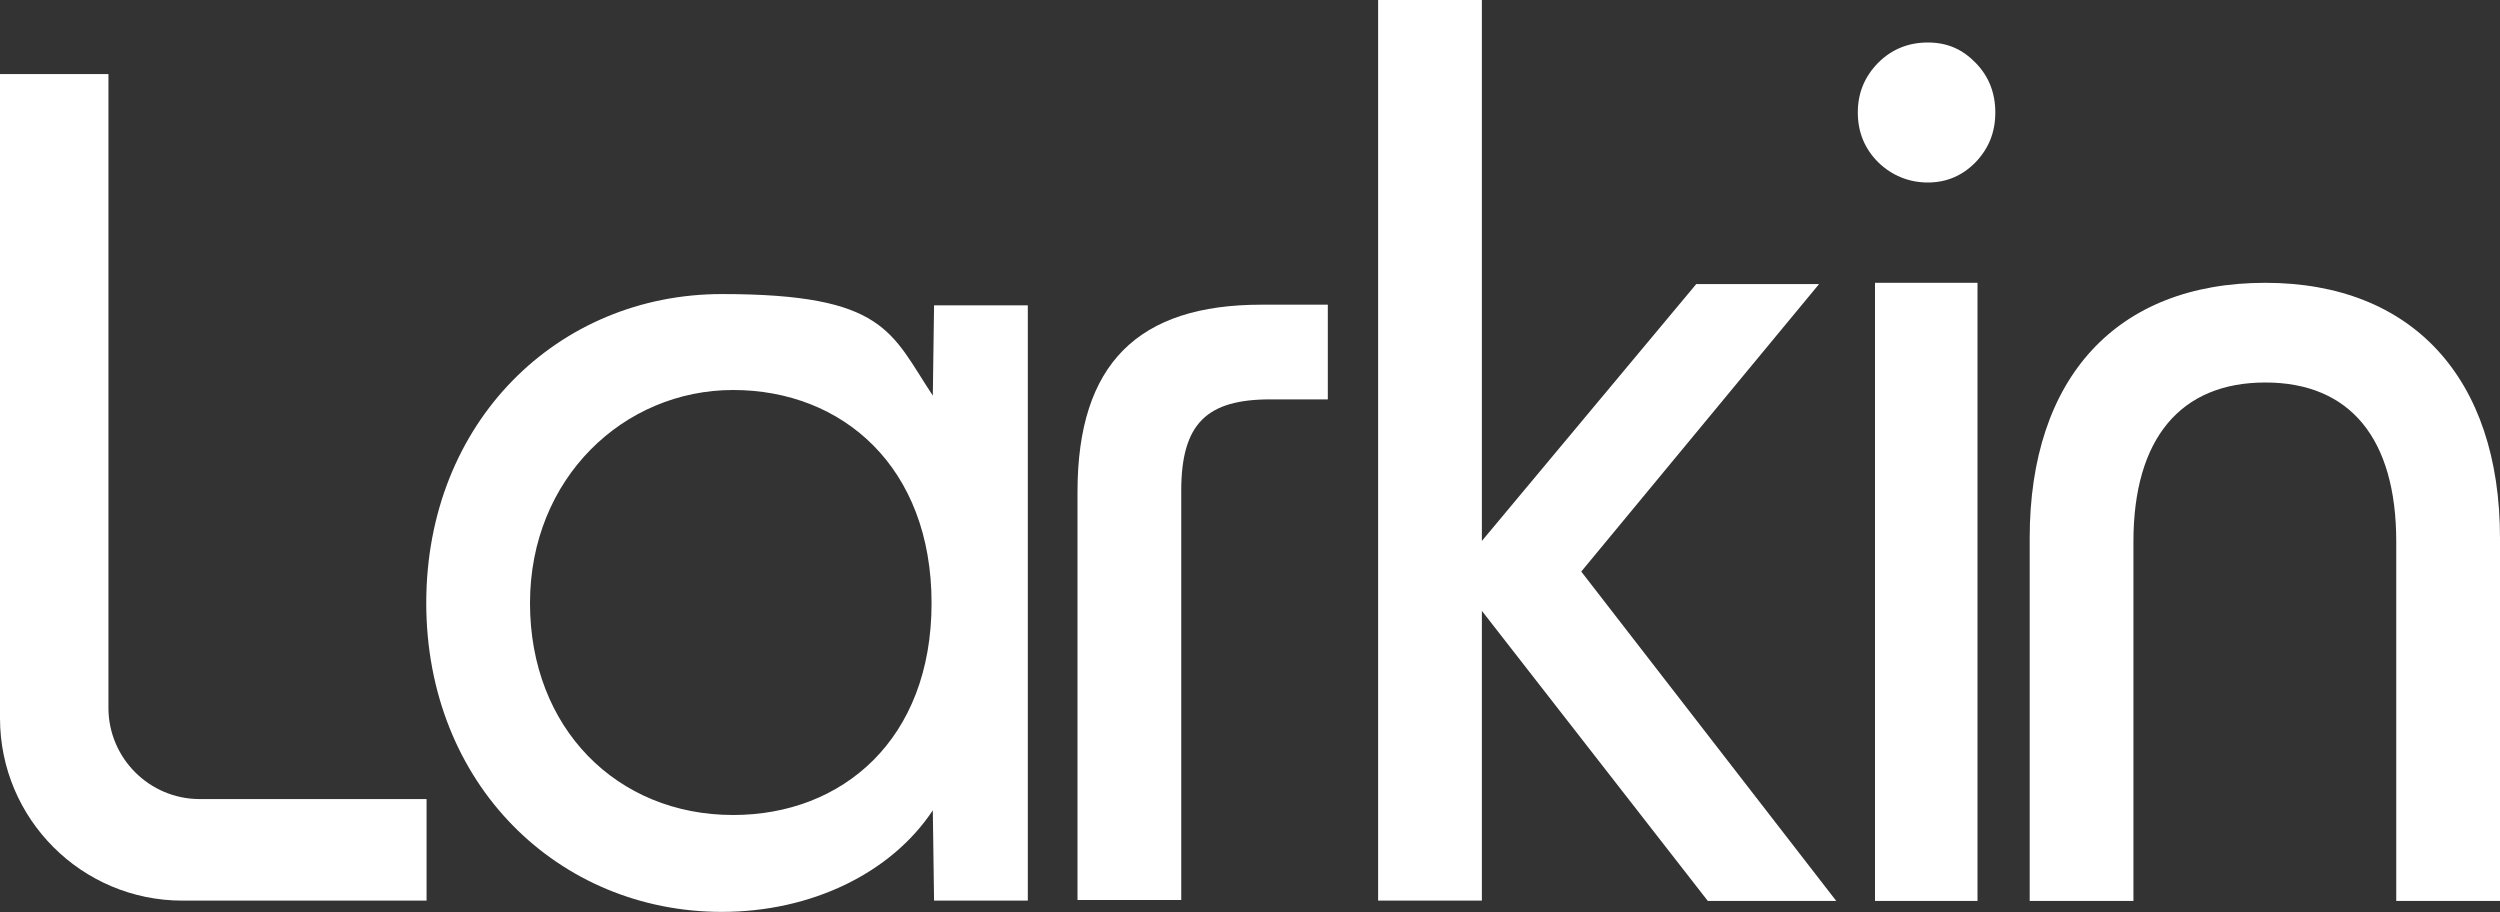
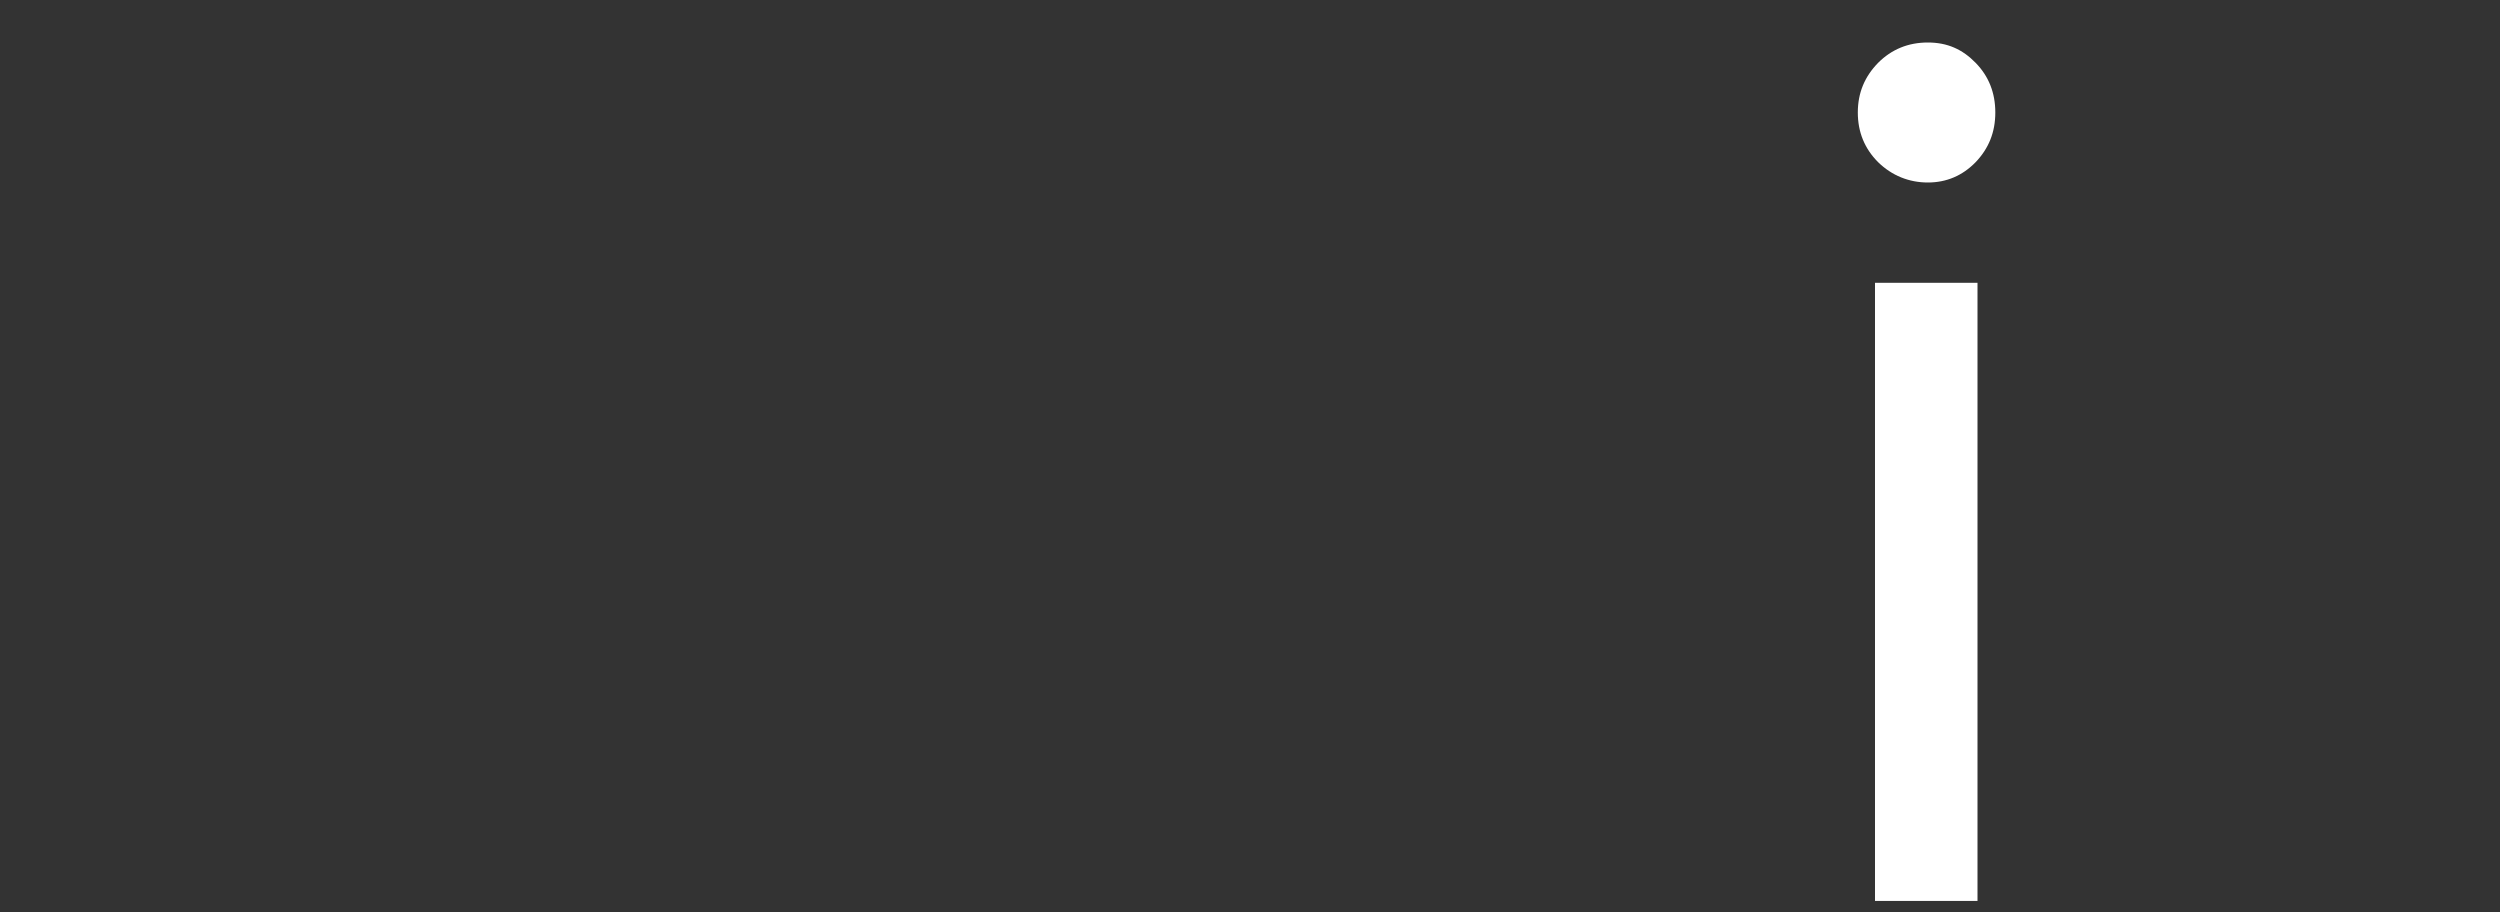
<svg xmlns="http://www.w3.org/2000/svg" viewBox="0 0 800 291.9" version="1.1" id="Layer_1">
  <rect x="0" y="0" width="800" height="291.9" fill="#333333" stroke="none" />
  <defs>
    <style>
      .st0 {
        fill: #fff;
      }
    </style>
  </defs>
-   <path d="M0,23.7h34.7v202.8c0,16.1,13.1,29.2,29.2,29.2h72.6v32.5H58.4c-32.3,0-58.4-26.2-58.4-58.4V23.7Z" class="st0" />
-   <path d="M136.4,193c0-58.1,42.2-98.9,94.6-98.9s54.1,12.3,67.5,32.5l.4-28.9h30v190.5h-30l-.4-28.9c-13.4,20.2-39,32.5-67.5,32.5-52.3,0-94.6-40.8-94.6-98.9h0ZM234.6,260.8c35,0,63.5-24.2,63.5-67.8s-28.5-68.2-63.5-68.2-65,28.2-65,68.2,27.8,67.8,65,67.8h0Z" class="st0" />
-   <path d="M403.6,97.5h21.3v30.3h-18.4c-20.2,0-28.5,7.6-28.5,29.2v131h-33.2v-130.6c0-41.1,19.5-59.9,58.8-59.9h0Z" class="st0" />
-   <path d="M474.2,195.5v92.7h-33.2V0h33.2v173.1l68.6-82.2h39.3l-76.1,92,81.6,105.4h-41.1l-72.2-92.7h0Z" class="st0" />
  <path d="M601,51.9c-4.3-4.3-6.5-9.6-6.5-15.9s2.2-11.5,6.5-15.9c4.3-4.3,9.6-6.5,15.9-6.5s11.1,2.2,15.3,6.5c4.2,4.3,6.3,9.6,6.3,15.9s-2.1,11.5-6.3,15.9c-4.2,4.3-9.3,6.5-15.3,6.5s-11.5-2.2-15.9-6.5ZM632.8,90.5v197.8h-32.8V90.5h32.8Z" class="st0" />
-   <path d="M724.9,90.5c46.9,0,75.1,30.4,75.1,81.7v116.1h-33.2v-115c0-33-14.8-50.9-41.9-50.9s-42.2,17.9-42.2,50.9v115h-33.2v-116.1c0-51.3,27.8-81.7,75.4-81.7h0Z" class="st0" />
</svg>